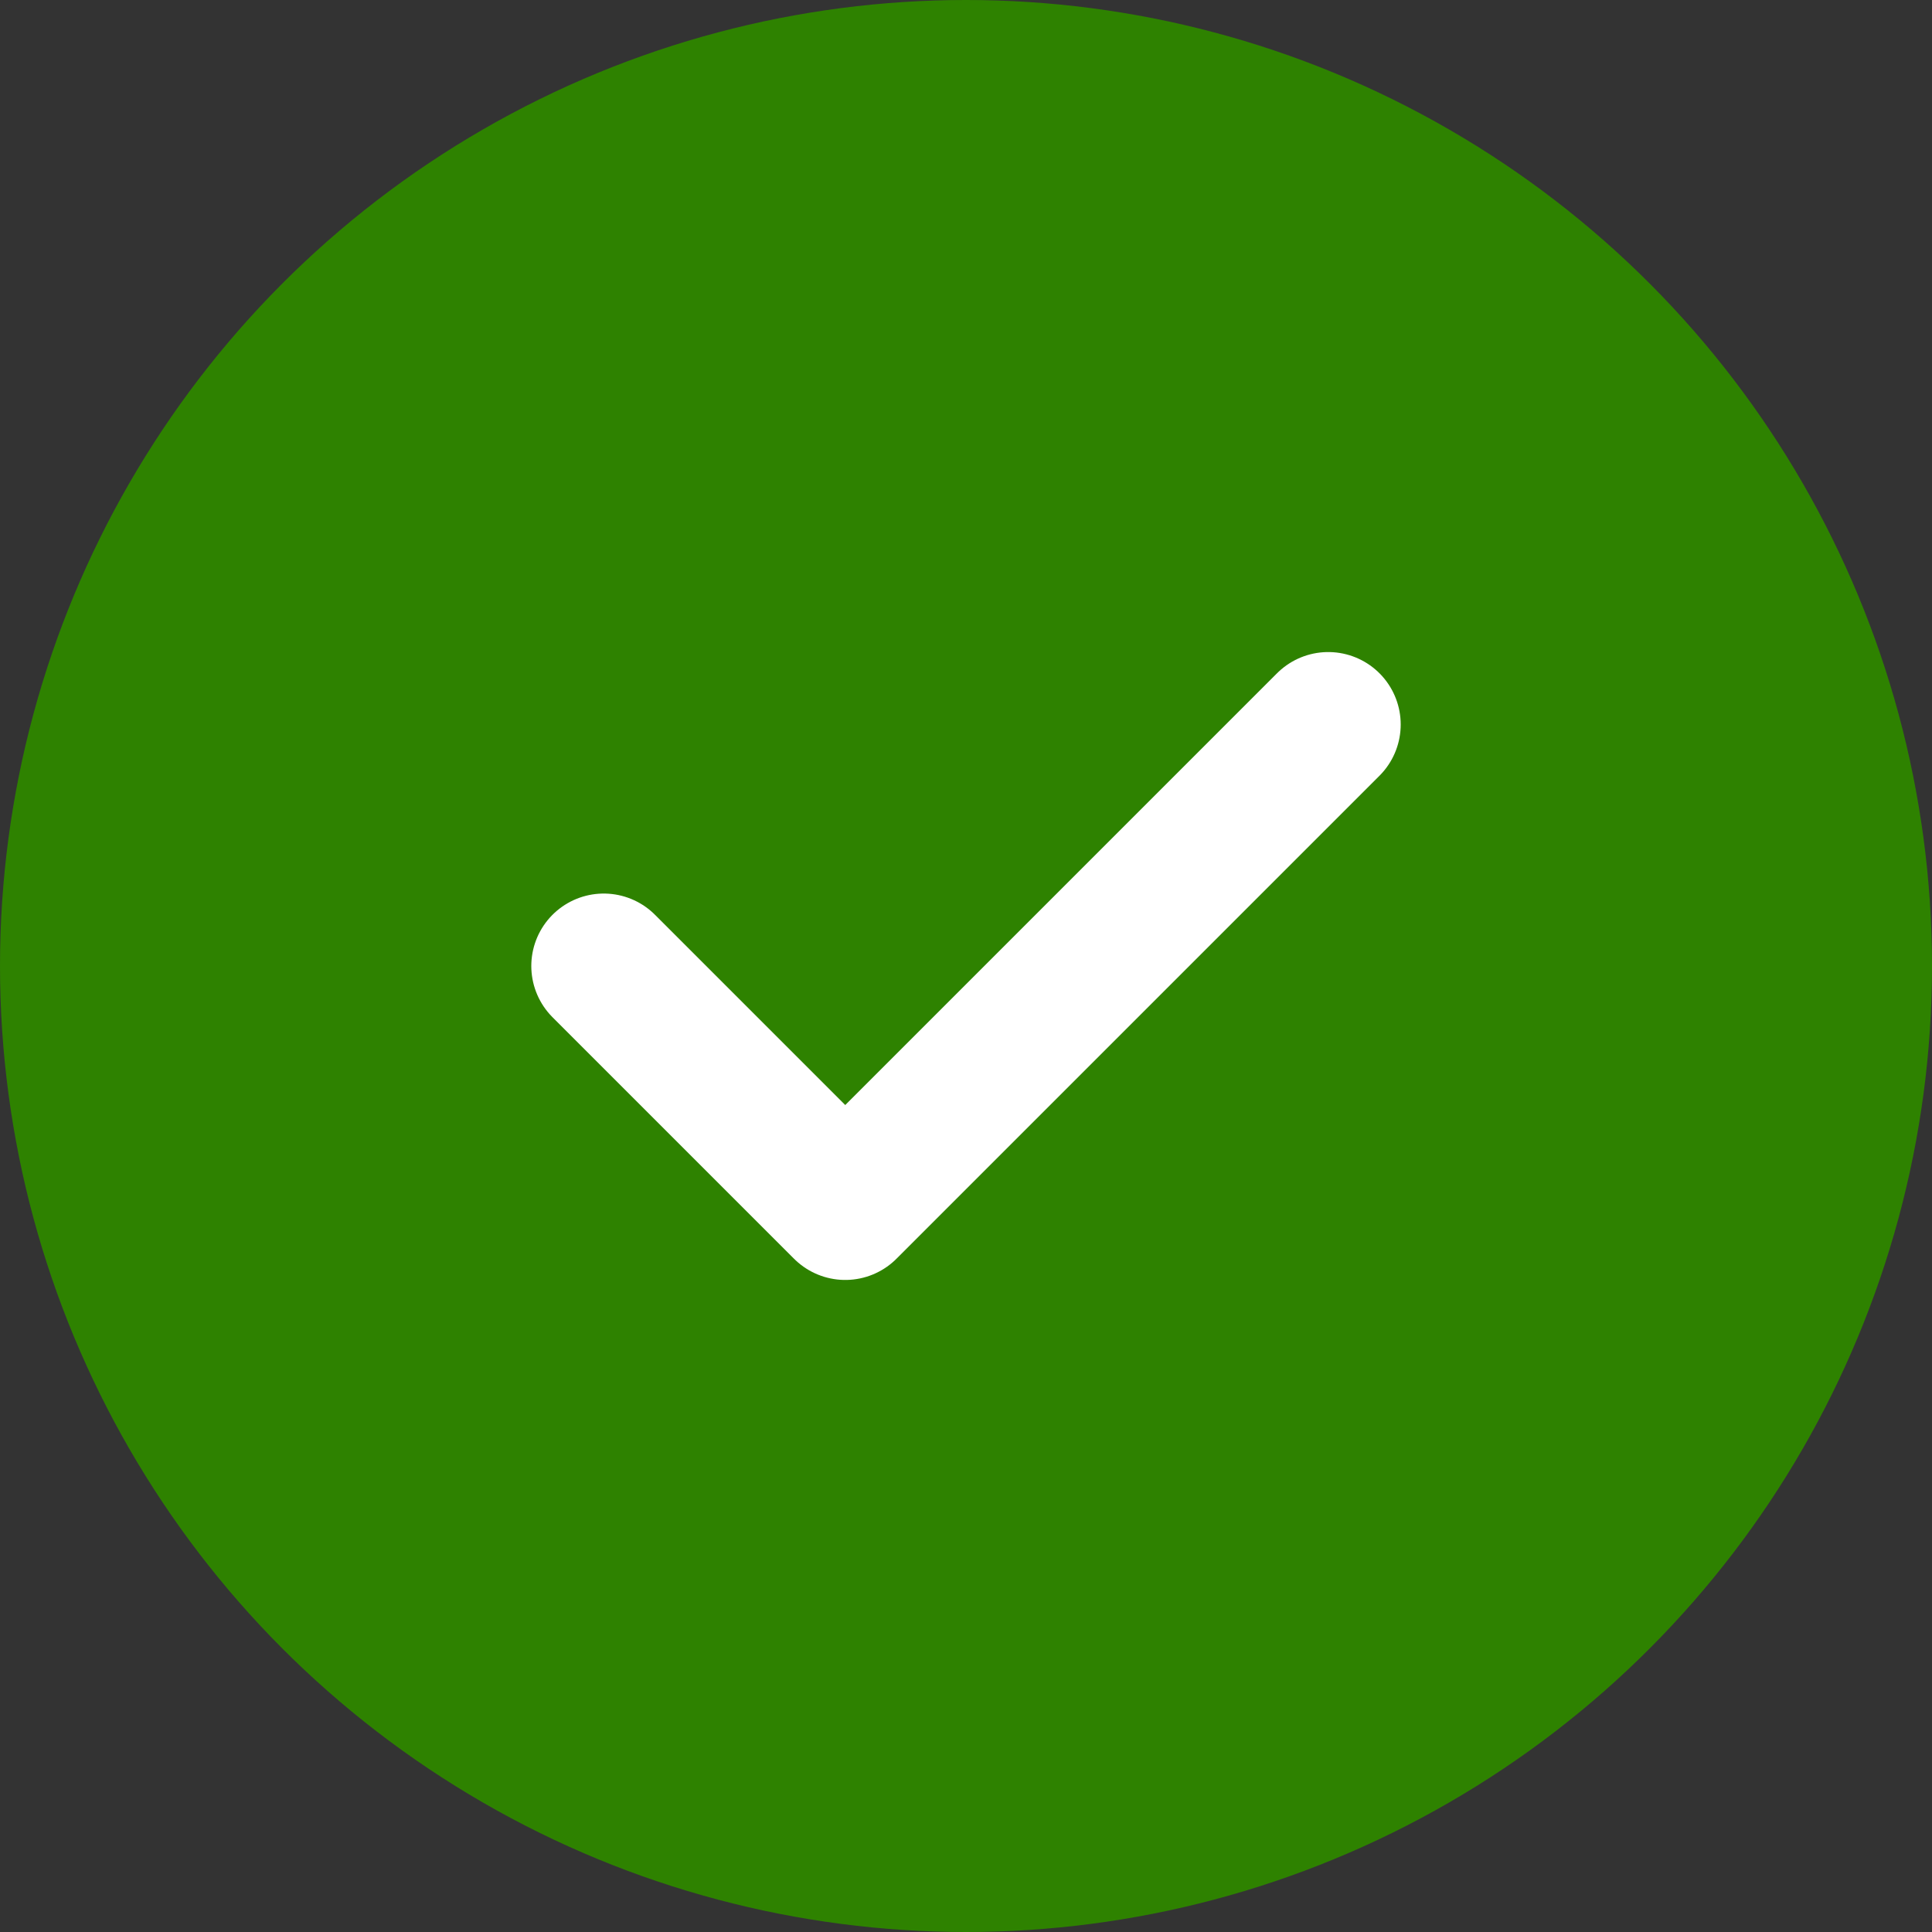
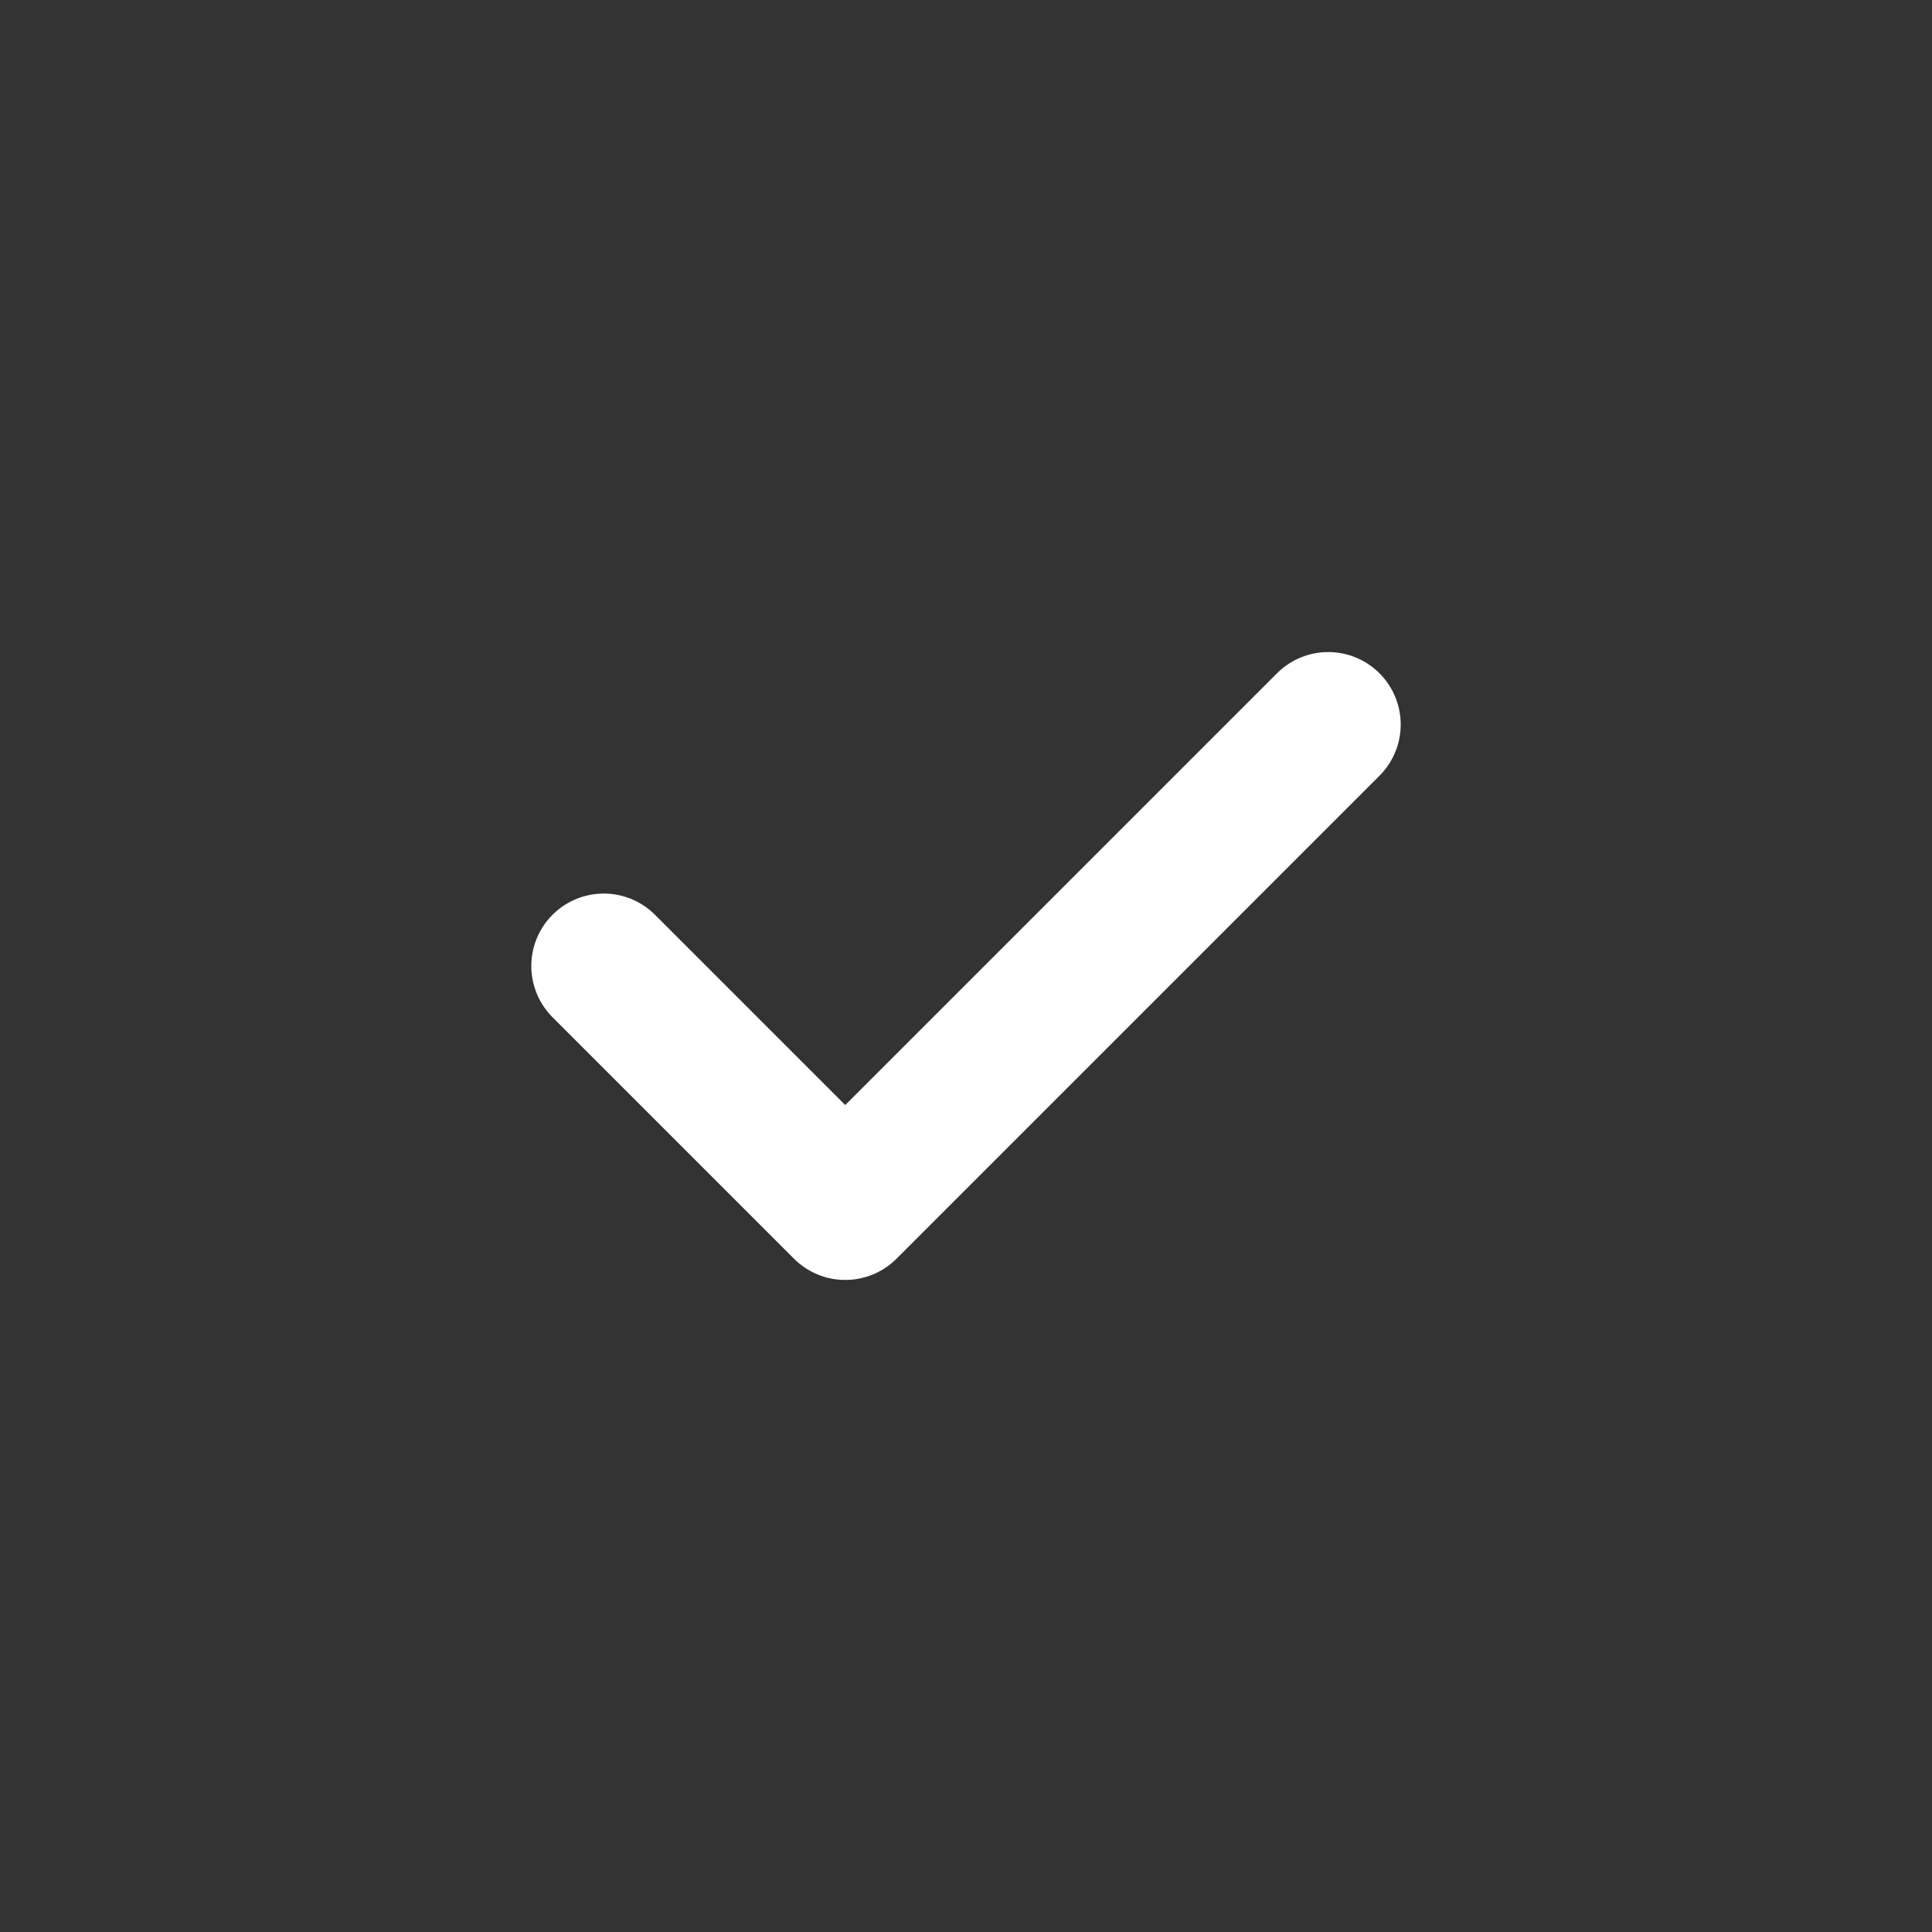
<svg xmlns="http://www.w3.org/2000/svg" width="80" height="80" viewBox="0 0 80 80" fill="none">
  <rect x="0" y="0" width="80" height="80" fill="#333333" stroke="none" />
-   <circle cx="40" cy="40" r="40" fill="#2E8200" />
  <path d="M25 40L35 50L55 30" stroke="white" stroke-width="6" stroke-linecap="round" stroke-linejoin="round" />
</svg>